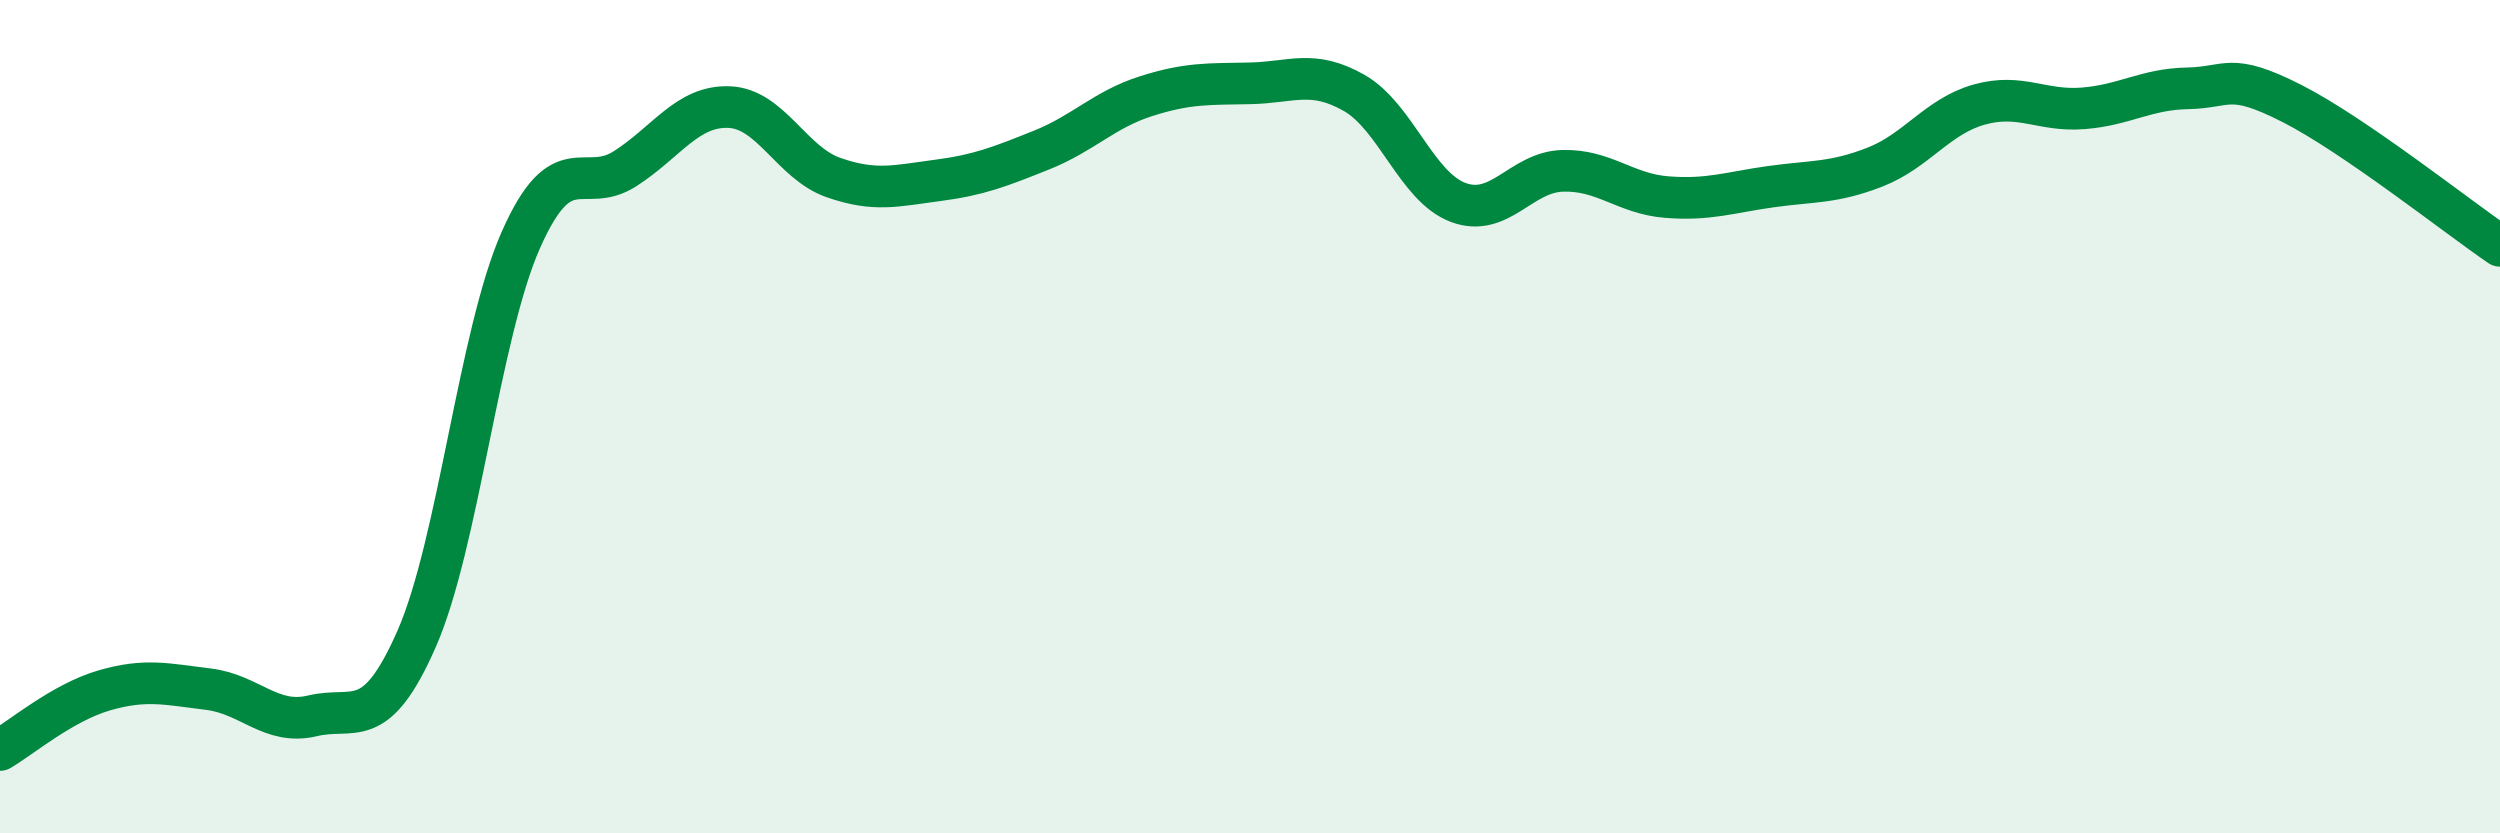
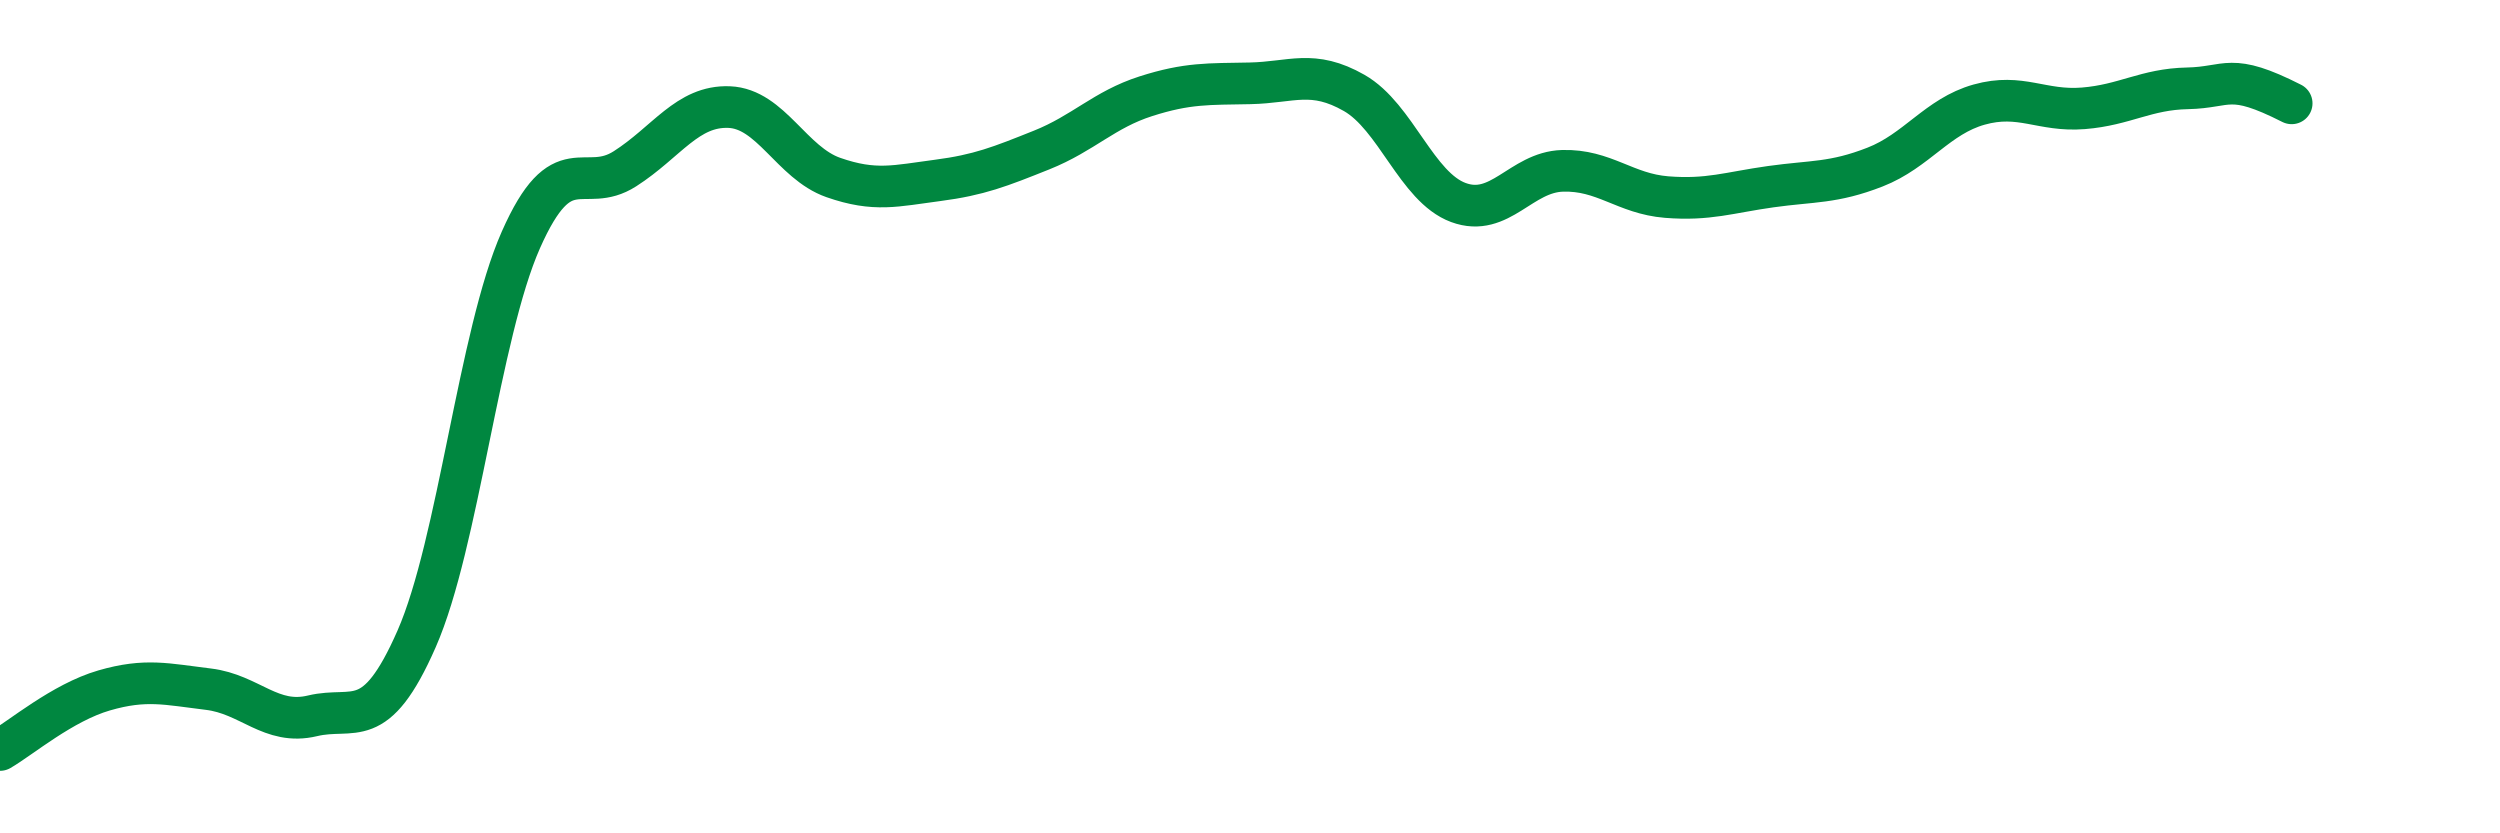
<svg xmlns="http://www.w3.org/2000/svg" width="60" height="20" viewBox="0 0 60 20">
-   <path d="M 0,18 C 0.5,17.71 1.5,16.86 2.5,16.57 C 3.5,16.28 4,16.42 5,16.54 C 6,16.66 6.5,17.42 7.5,17.18 C 8.5,16.94 9,17.61 10,15.33 C 11,13.05 11.5,8.02 12.5,5.76 C 13.5,3.5 14,4.69 15,4.05 C 16,3.41 16.5,2.53 17.5,2.57 C 18.5,2.61 19,3.91 20,4.26 C 21,4.61 21.5,4.46 22.5,4.33 C 23.5,4.2 24,4 25,3.6 C 26,3.2 26.5,2.63 27.5,2.31 C 28.5,1.99 29,2.02 30,2 C 31,1.98 31.5,1.66 32.5,2.23 C 33.5,2.8 34,4.49 35,4.86 C 36,5.23 36.5,4.13 37.5,4.1 C 38.5,4.07 39,4.65 40,4.73 C 41,4.81 41.5,4.62 42.5,4.48 C 43.5,4.34 44,4.4 45,4.01 C 46,3.62 46.5,2.79 47.5,2.51 C 48.5,2.23 49,2.68 50,2.6 C 51,2.52 51.5,2.14 52.5,2.12 C 53.5,2.1 53.5,1.72 55,2.48 C 56.5,3.24 59,5.22 60,5.9L60 20L0 20Z" fill="#008740" opacity="0.1" stroke-linecap="round" stroke-linejoin="round" />
-   <path d="M 0,18 C 0.5,17.71 1.5,16.86 2.5,16.57 C 3.5,16.28 4,16.42 5,16.54 C 6,16.66 6.5,17.42 7.5,17.18 C 8.5,16.94 9,17.61 10,15.33 C 11,13.05 11.5,8.02 12.5,5.76 C 13.5,3.5 14,4.69 15,4.05 C 16,3.41 16.5,2.53 17.5,2.57 C 18.5,2.61 19,3.91 20,4.26 C 21,4.61 21.5,4.46 22.5,4.33 C 23.5,4.2 24,4 25,3.6 C 26,3.2 26.5,2.63 27.5,2.31 C 28.5,1.99 29,2.02 30,2 C 31,1.98 31.5,1.66 32.5,2.23 C 33.5,2.8 34,4.49 35,4.86 C 36,5.23 36.5,4.13 37.5,4.1 C 38.5,4.07 39,4.65 40,4.73 C 41,4.81 41.5,4.62 42.5,4.48 C 43.5,4.34 44,4.4 45,4.01 C 46,3.62 46.5,2.79 47.5,2.51 C 48.5,2.23 49,2.68 50,2.6 C 51,2.52 51.5,2.14 52.5,2.12 C 53.5,2.1 53.5,1.72 55,2.48 C 56.5,3.24 59,5.22 60,5.9" stroke="#008740" stroke-width="1" fill="none" stroke-linecap="round" stroke-linejoin="round" />
+   <path d="M 0,18 C 0.5,17.71 1.5,16.86 2.5,16.57 C 3.5,16.28 4,16.42 5,16.54 C 6,16.66 6.5,17.42 7.5,17.18 C 8.5,16.94 9,17.61 10,15.33 C 11,13.05 11.5,8.02 12.5,5.76 C 13.5,3.5 14,4.69 15,4.05 C 16,3.41 16.5,2.53 17.5,2.57 C 18.5,2.61 19,3.91 20,4.26 C 21,4.61 21.5,4.46 22.5,4.33 C 23.5,4.2 24,4 25,3.6 C 26,3.2 26.5,2.63 27.5,2.31 C 28.5,1.99 29,2.02 30,2 C 31,1.98 31.5,1.66 32.5,2.23 C 33.5,2.8 34,4.49 35,4.86 C 36,5.23 36.5,4.13 37.5,4.1 C 38.5,4.07 39,4.65 40,4.73 C 41,4.81 41.5,4.62 42.5,4.48 C 43.5,4.34 44,4.4 45,4.01 C 46,3.62 46.5,2.79 47.5,2.51 C 48.5,2.23 49,2.68 50,2.6 C 51,2.52 51.5,2.14 52.5,2.12 C 53.5,2.1 53.5,1.72 55,2.48 " stroke="#008740" stroke-width="1" fill="none" stroke-linecap="round" stroke-linejoin="round" />
</svg>